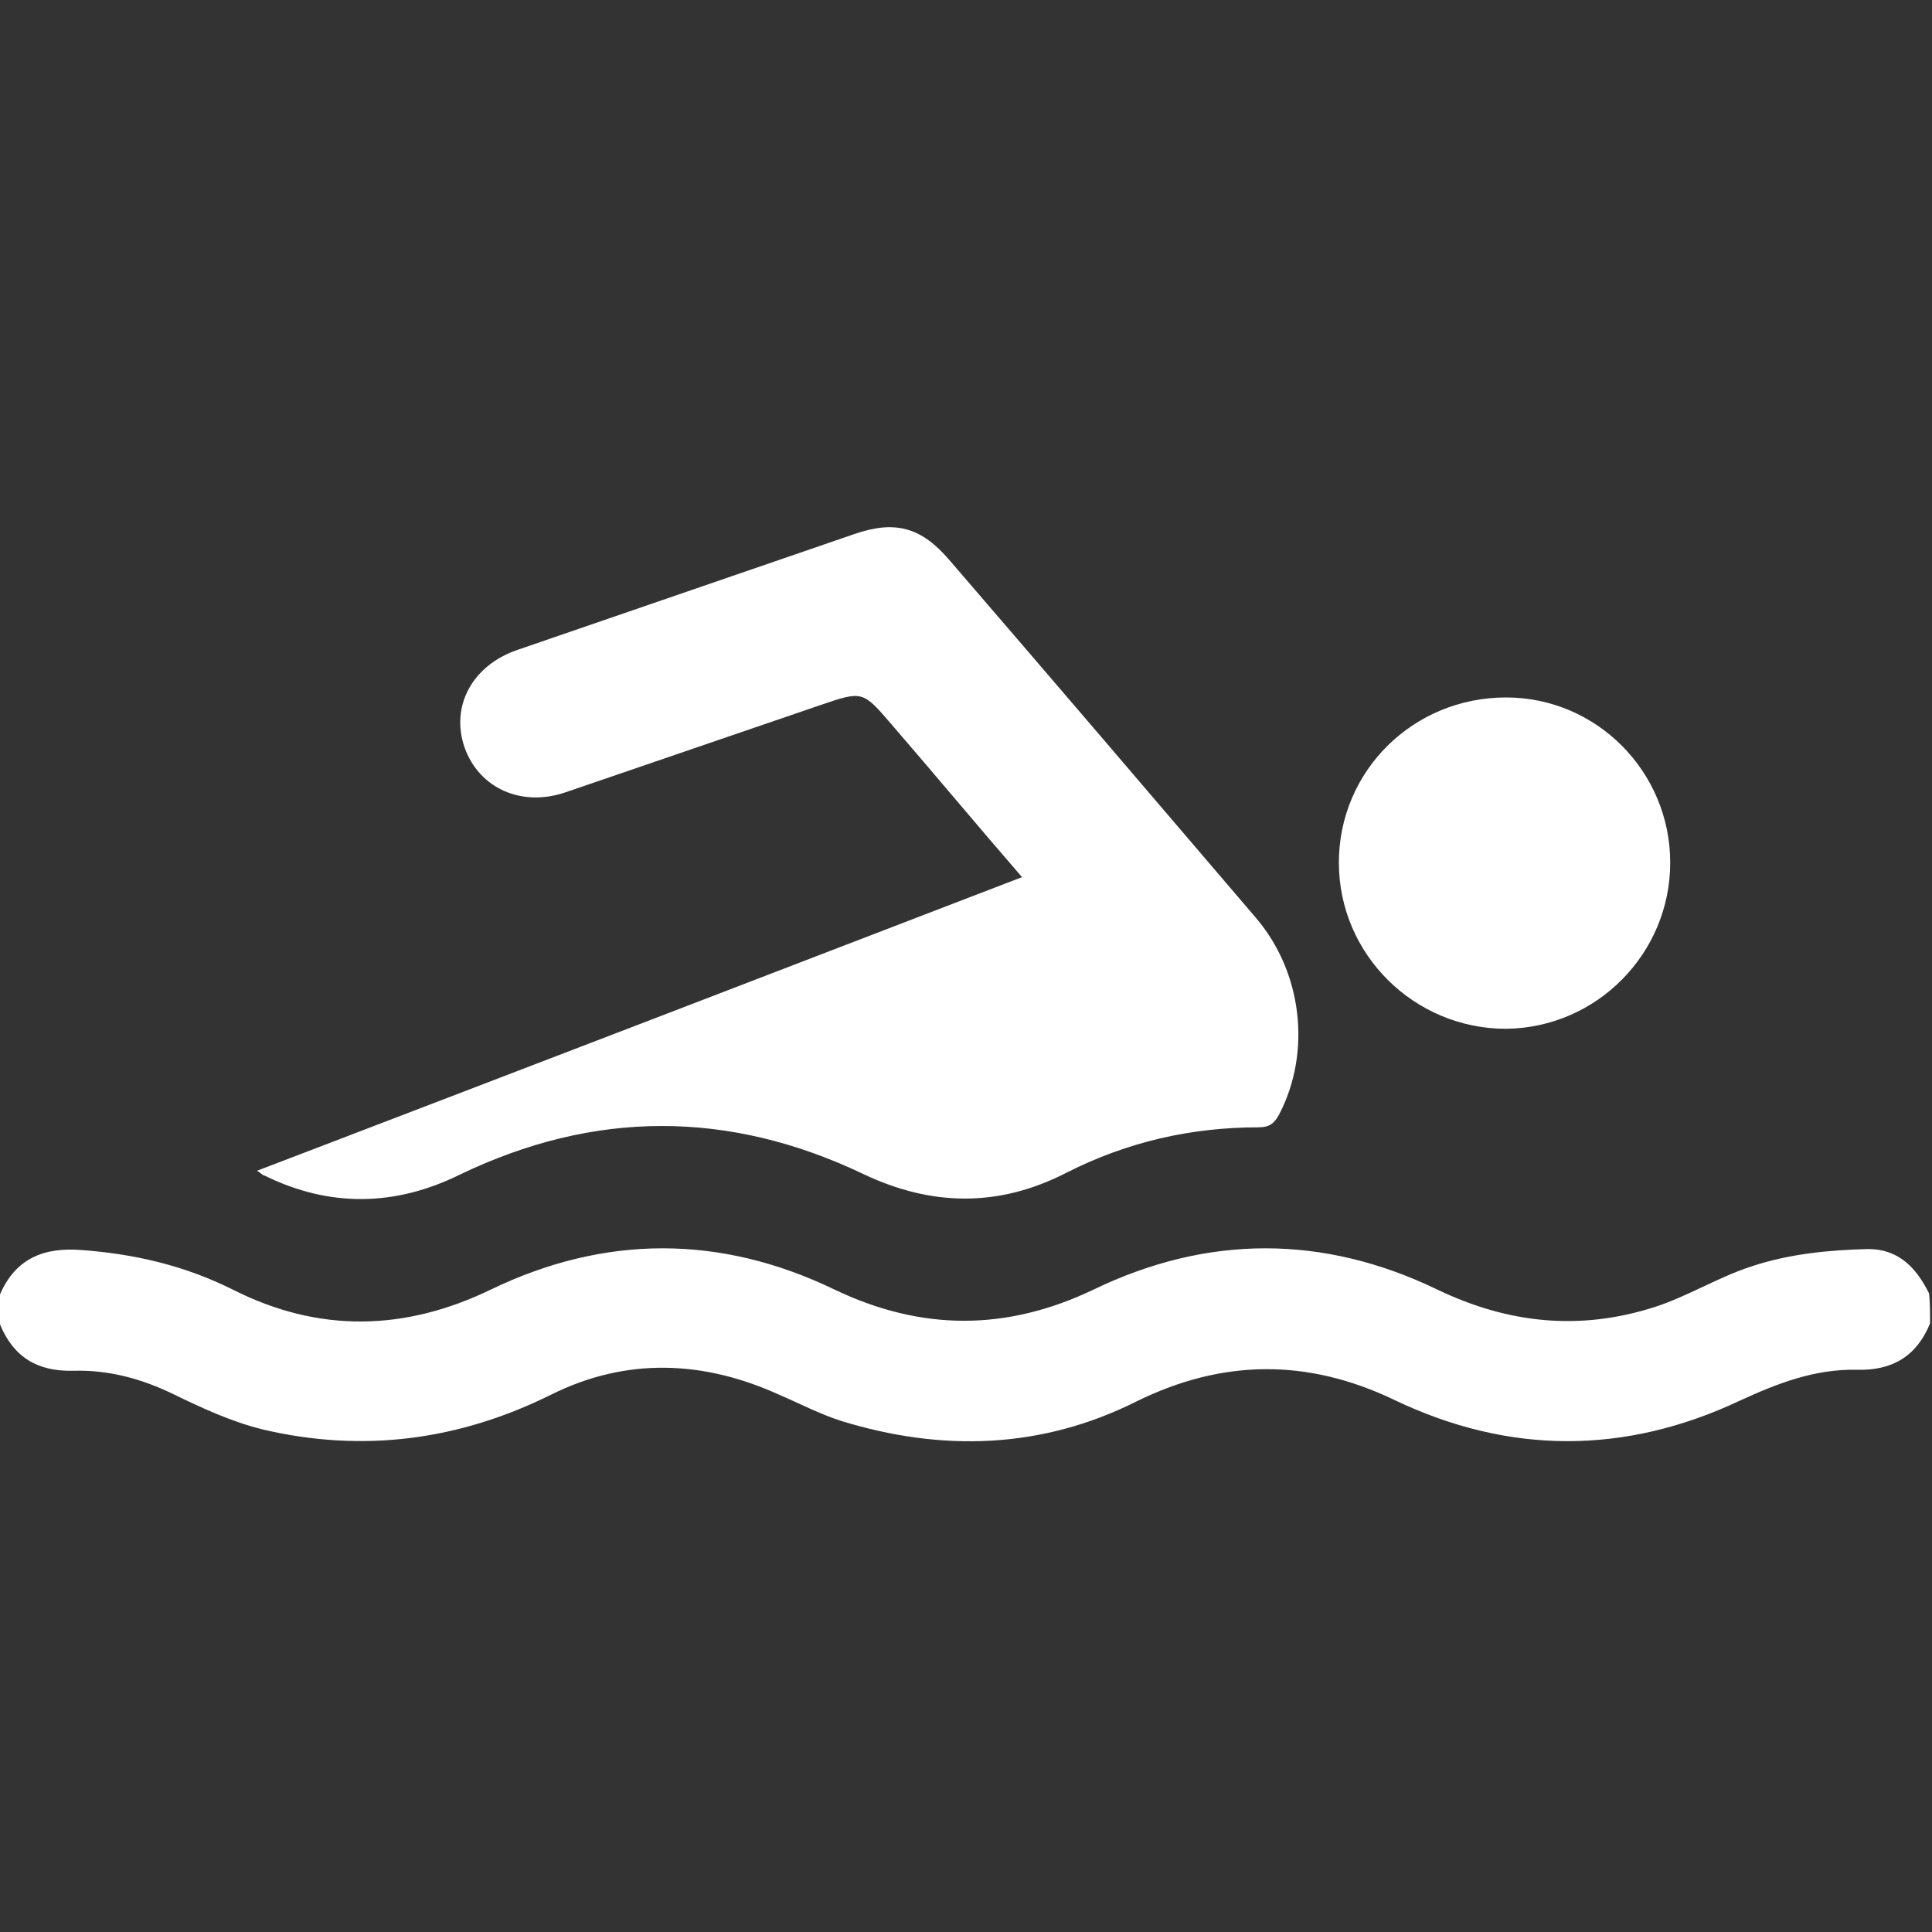
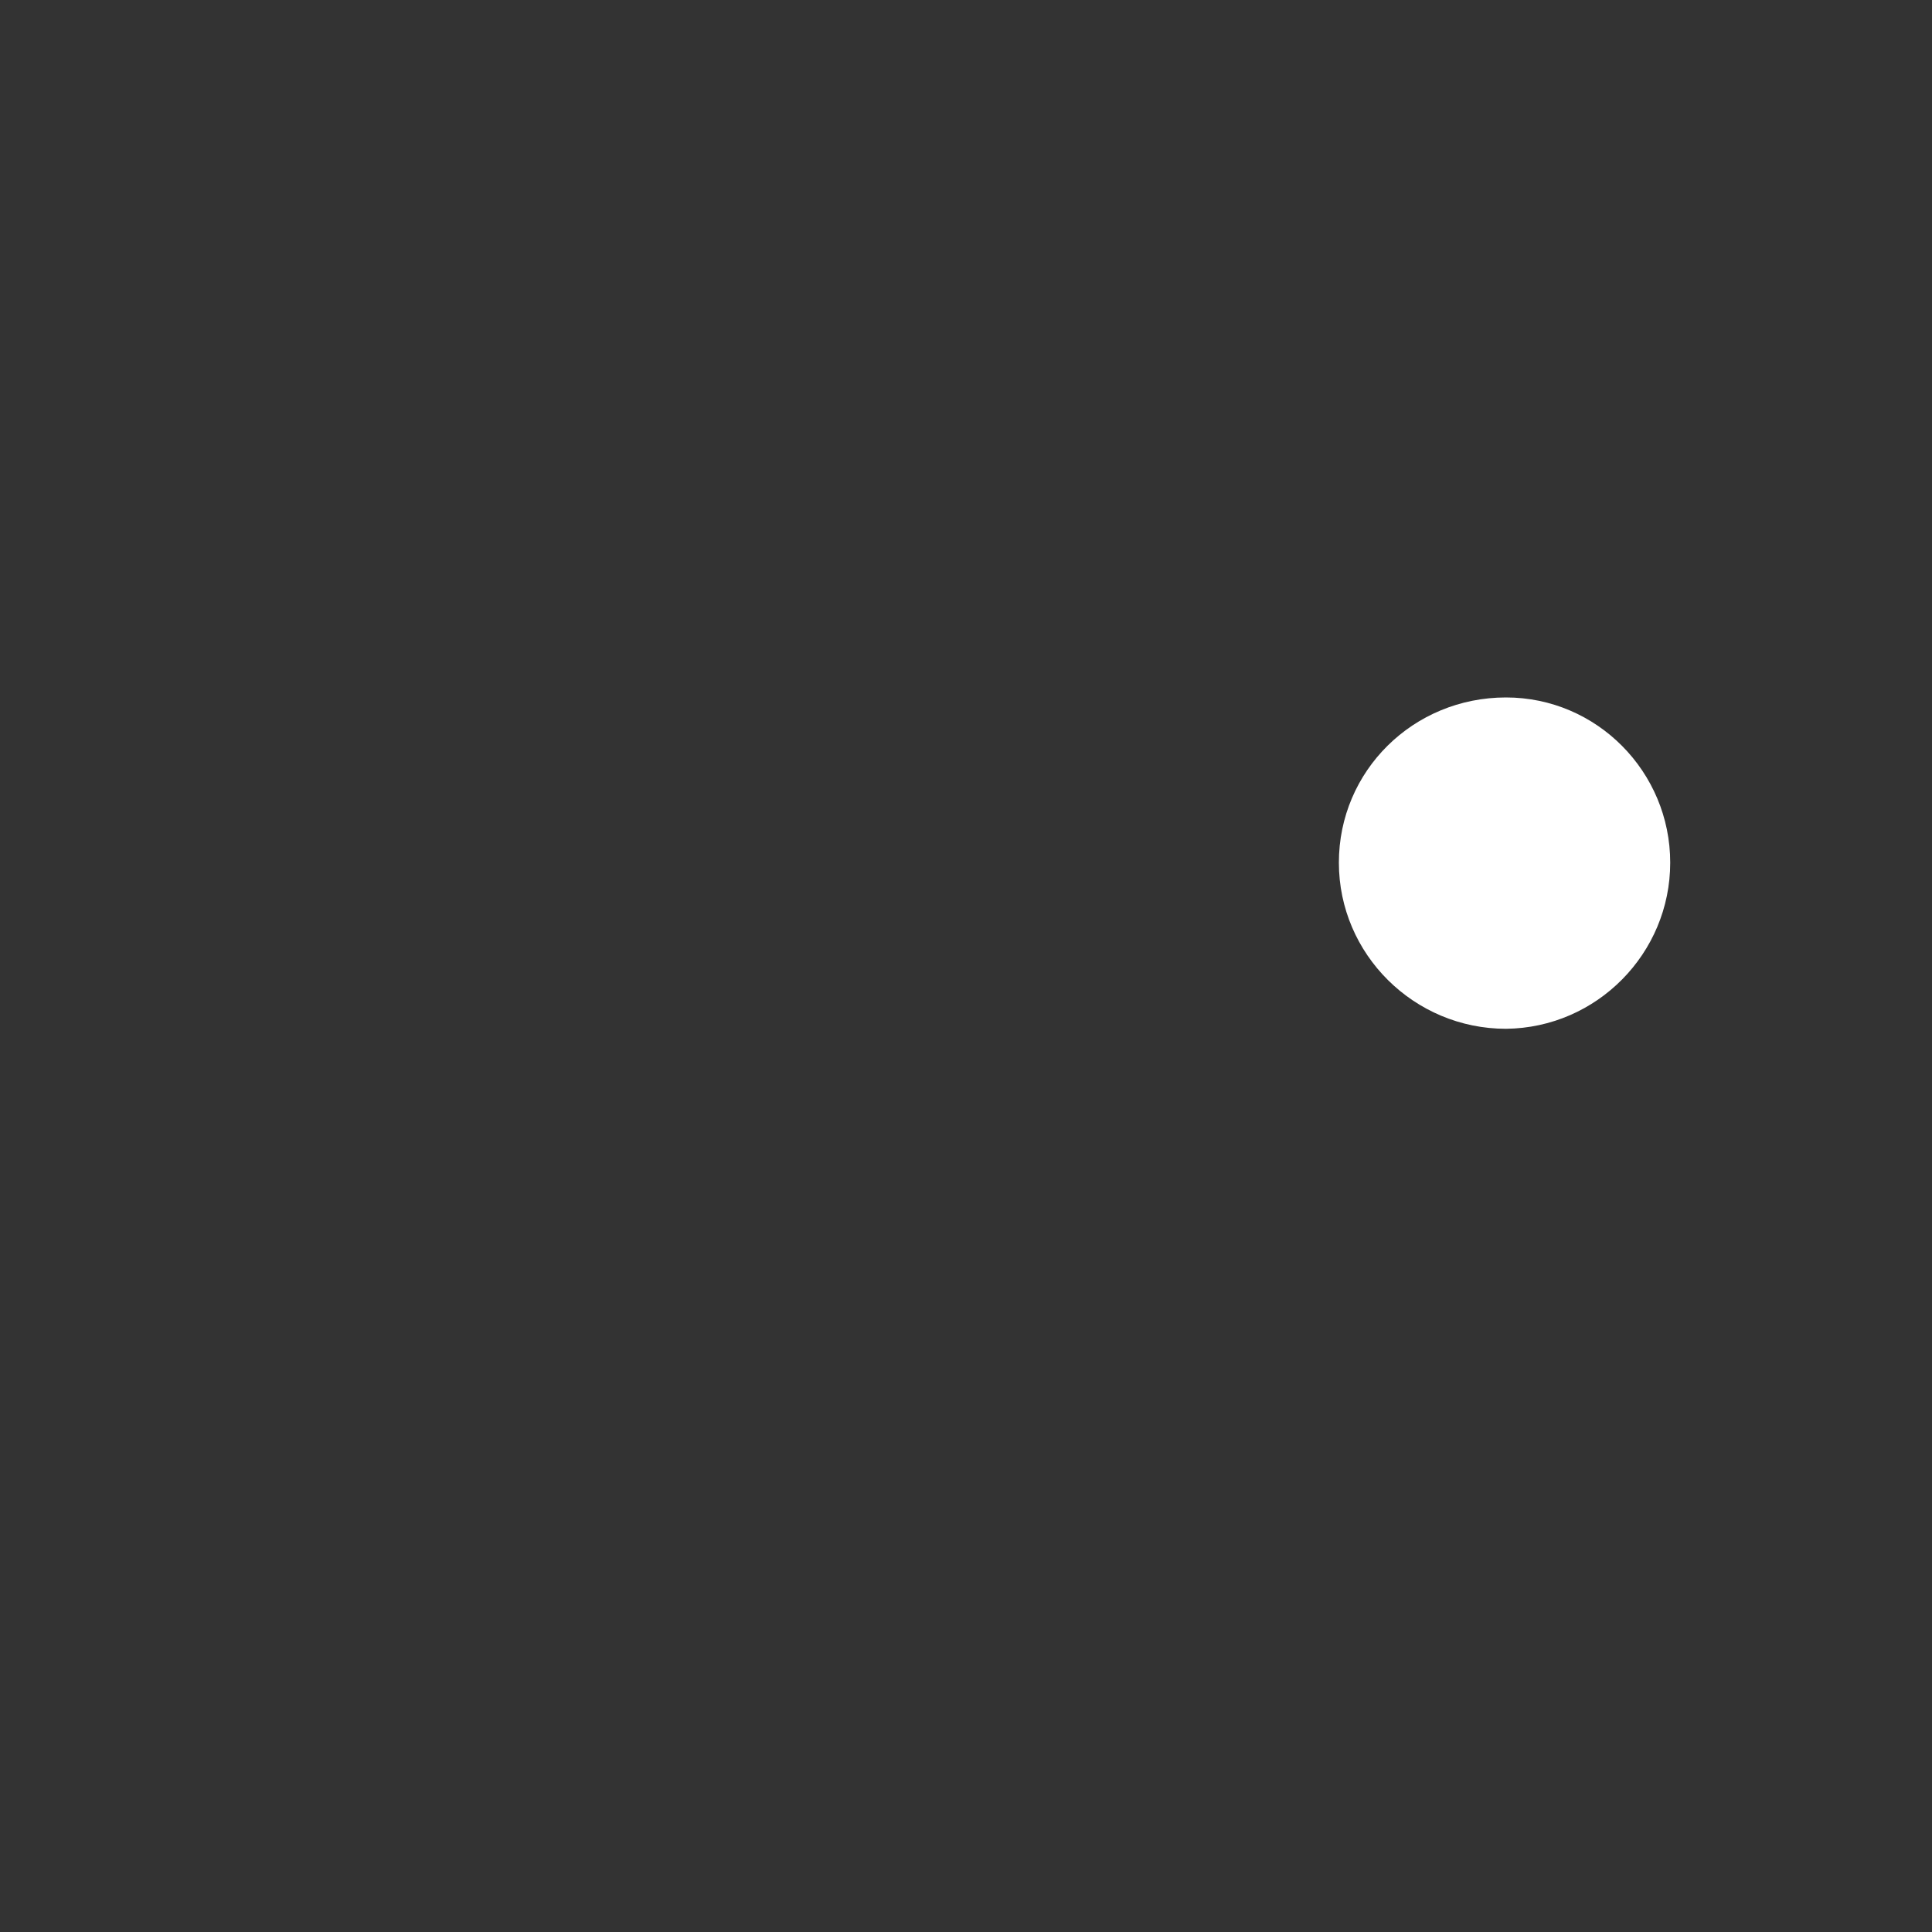
<svg xmlns="http://www.w3.org/2000/svg" version="1.1" id="Layer_1" x="0px" y="0px" viewBox="0 0 200 200" style="enable-background:new 0 0 200 200;" xml:space="preserve">
  <rect x="0" y="0" width="200" height="200" fill="#333333" stroke="none" />
  <style type="text/css">
	.st0{fill:#FFFFFF;}
</style>
-   <path class="st0" d="M199.8,137c-1.4,3.4-3.9,4.9-7.6,4.8c-4.3-0.1-8.2,1.4-12.1,3.2c-11.9,5.6-23.9,5.6-35.8-0.1  c-9-4.3-17.8-4.2-26.7,0.2c-9.8,4.9-20.1,5.2-30.5,2c-2.2-0.7-4.3-1.8-6.4-2.7c-7.9-3.6-15.9-3.9-23.7,0c-9.5,4.7-19.4,6-29.7,3.6  c-3.3-0.8-6.3-2.2-9.4-3.7c-3.3-1.6-6.7-2.5-10.3-2.4c-3.7,0.1-6.2-1.4-7.6-4.8c0-1,0-2.1,0-3.1c1.6-3.7,4.5-4.9,8.4-4.6  c5.5,0.4,10.7,1.6,15.7,4.1c8.9,4.5,17.8,4.3,26.7,0c11.8-5.7,23.8-5.7,35.6,0c9,4.3,17.8,4.3,26.8,0c11.8-5.7,23.8-5.7,35.6,0  c7.3,3.5,14.7,4.3,22.5,1.8c3.4-1.1,6.6-3.1,10-4.2c3.9-1.3,8-1.7,12.1-1.8c3.2,0,5,2,6.3,4.6C199.8,134.9,199.8,136,199.8,137z" />
-   <path class="st0" d="M26.6,121.2c26.4-10.1,52.7-20.2,79.2-30.4c-4.6-5.3-9-10.6-13.5-15.8c-3-3.5-3-3.5-7.4-2c-8.8,3-17.5,6-26.3,9  c-4.6,1.6-9-0.4-10.5-4.6c-1.5-4.3,0.8-8.5,5.4-10.1c11.6-4,23.3-8,34.9-12c4.3-1.5,7-0.7,9.9,2.7c10.6,12.3,21.2,24.7,31.7,37  c4.8,5.6,5.8,13.9,2.4,20.4c-0.5,0.9-1,1.3-2.1,1.3c-7,0-13.6,1.5-19.9,4.7c-7,3.6-14,3.5-21.1,0.1c-13.9-6.6-27.8-6.6-41.7,0.1  c-6.7,3.3-13.5,3.4-20.2,0.1C27.2,121.7,27,121.4,26.6,121.2z" />
  <path class="st0" d="M172.9,89.3c0,9.4-7.6,17.1-17,17.2c-9.5,0-17.3-7.7-17.3-17.2c0-9.5,7.7-17.1,17.3-17.1  C165.3,72.2,172.9,79.9,172.9,89.3z" />
</svg>